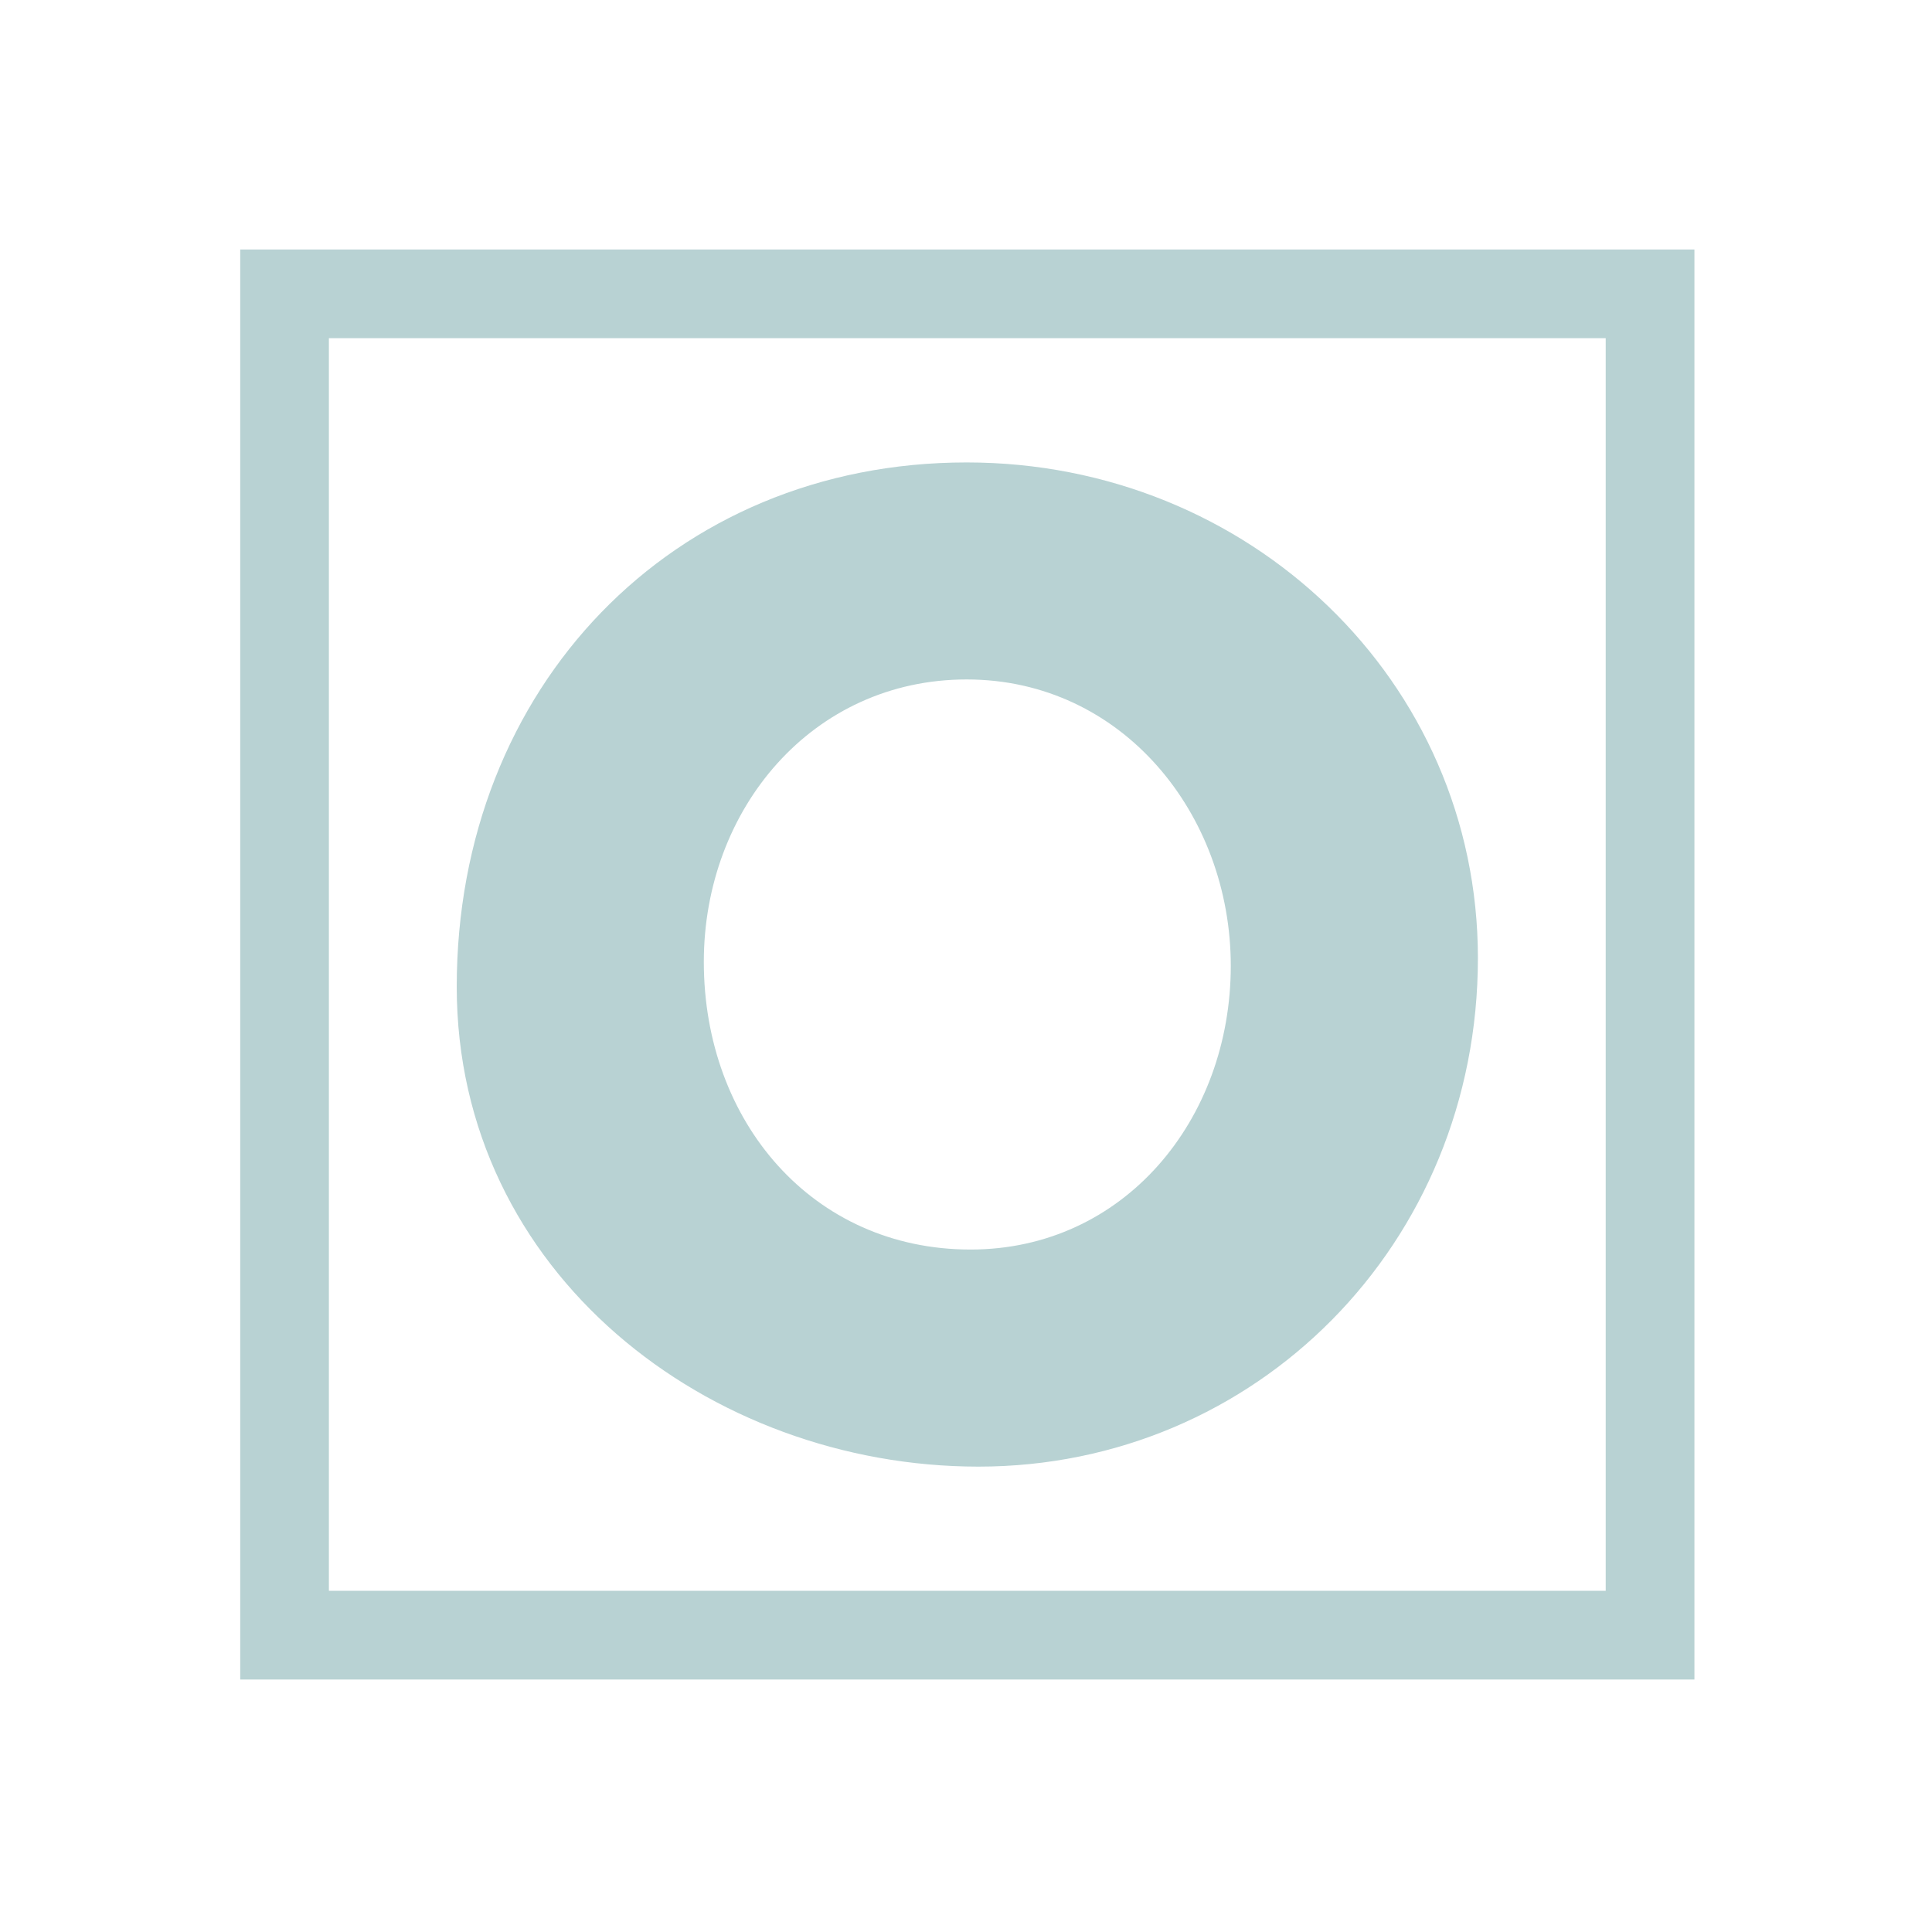
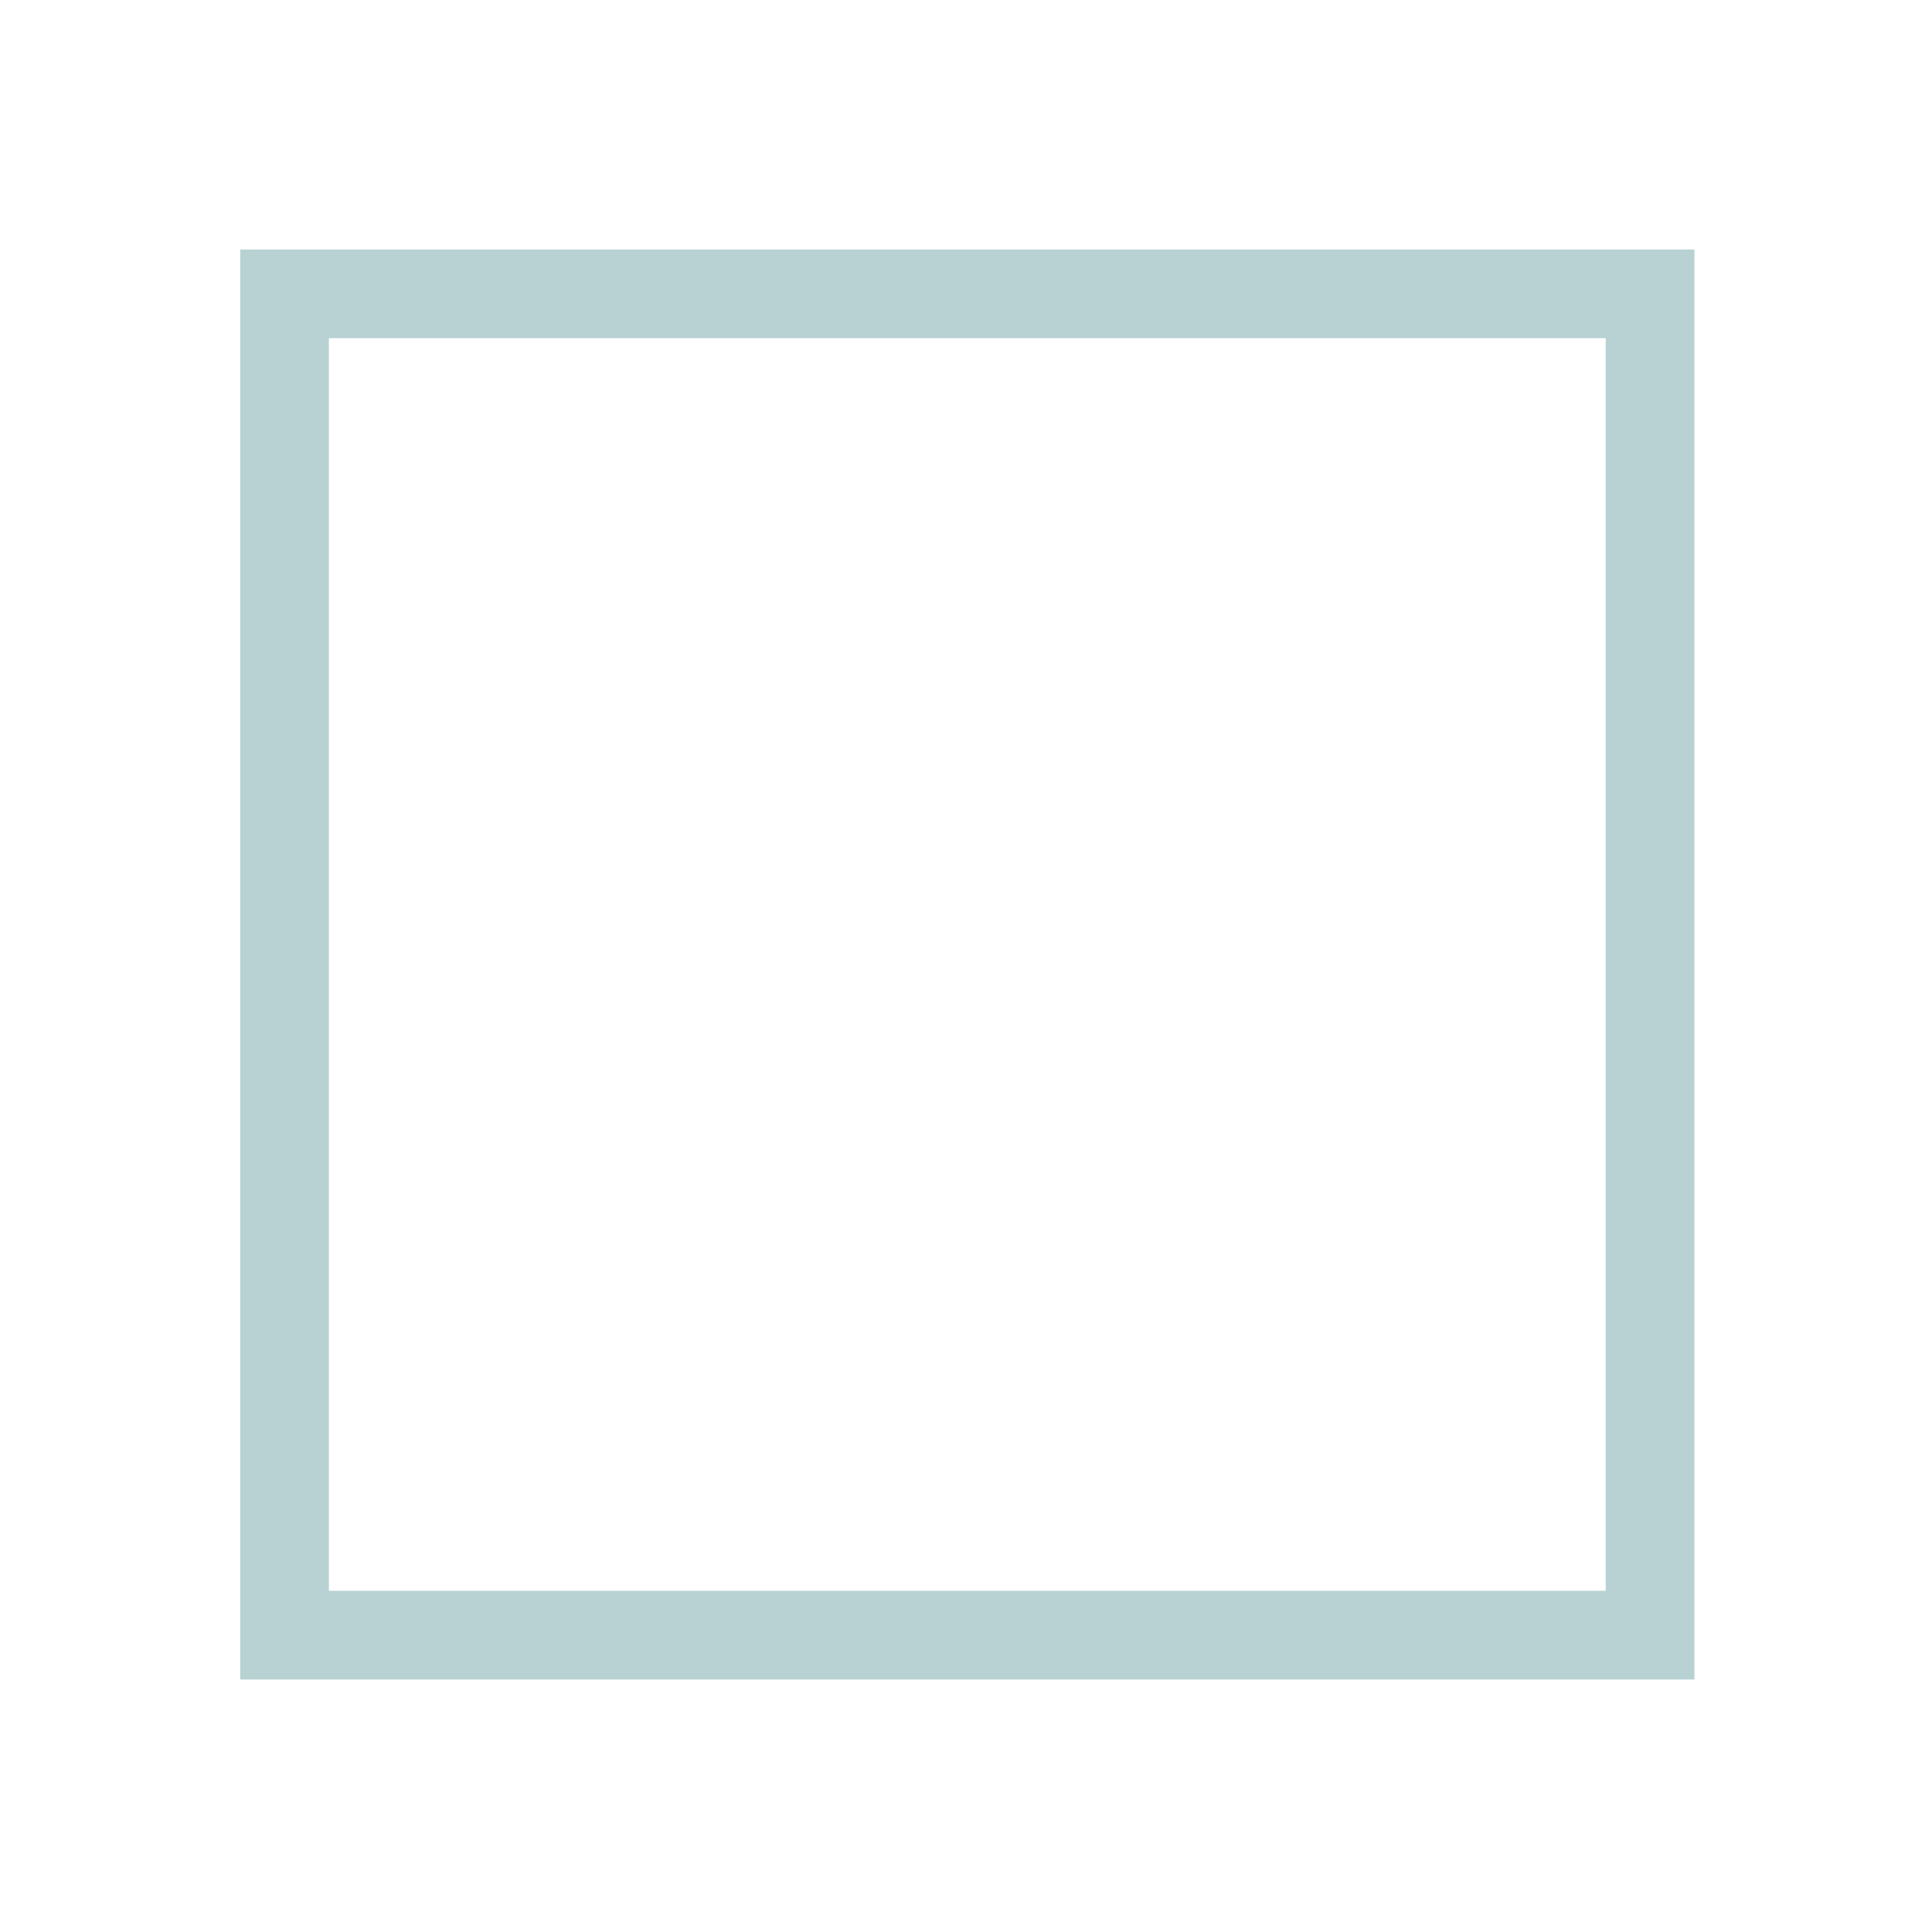
<svg xmlns="http://www.w3.org/2000/svg" version="1.1" id="Layer_1" x="0px" y="0px" viewBox="0 0 512 512" style="enable-background:new 0 0 512 512;" xml:space="preserve">
  <style type="text/css">
	.st0{fill:#B8D2D3;}
</style>
-   <path class="st0" d="M121.04,261.49c0-79.34,57.17-138.94,135.13-138.94c74.85,0,135.49,57.86,135.49,131.33  c0,75.89-58.91,134.79-132.37,134.79C187.92,388.66,121.04,337.38,121.04,261.49 M326.17,255.95c0-40.2-28.76-75.89-70-75.89  c-40.88,0-69.65,34.31-69.65,74.85c0,42.27,28.76,76.23,70.69,76.23C297.76,331.14,326.17,296.84,326.17,255.95" />
  <path class="st0" d="M425.53,421.58H87.16V89.62h338.37V421.58z M449.04,66.12H63.66v378.97h385.38V66.12z" />
</svg>